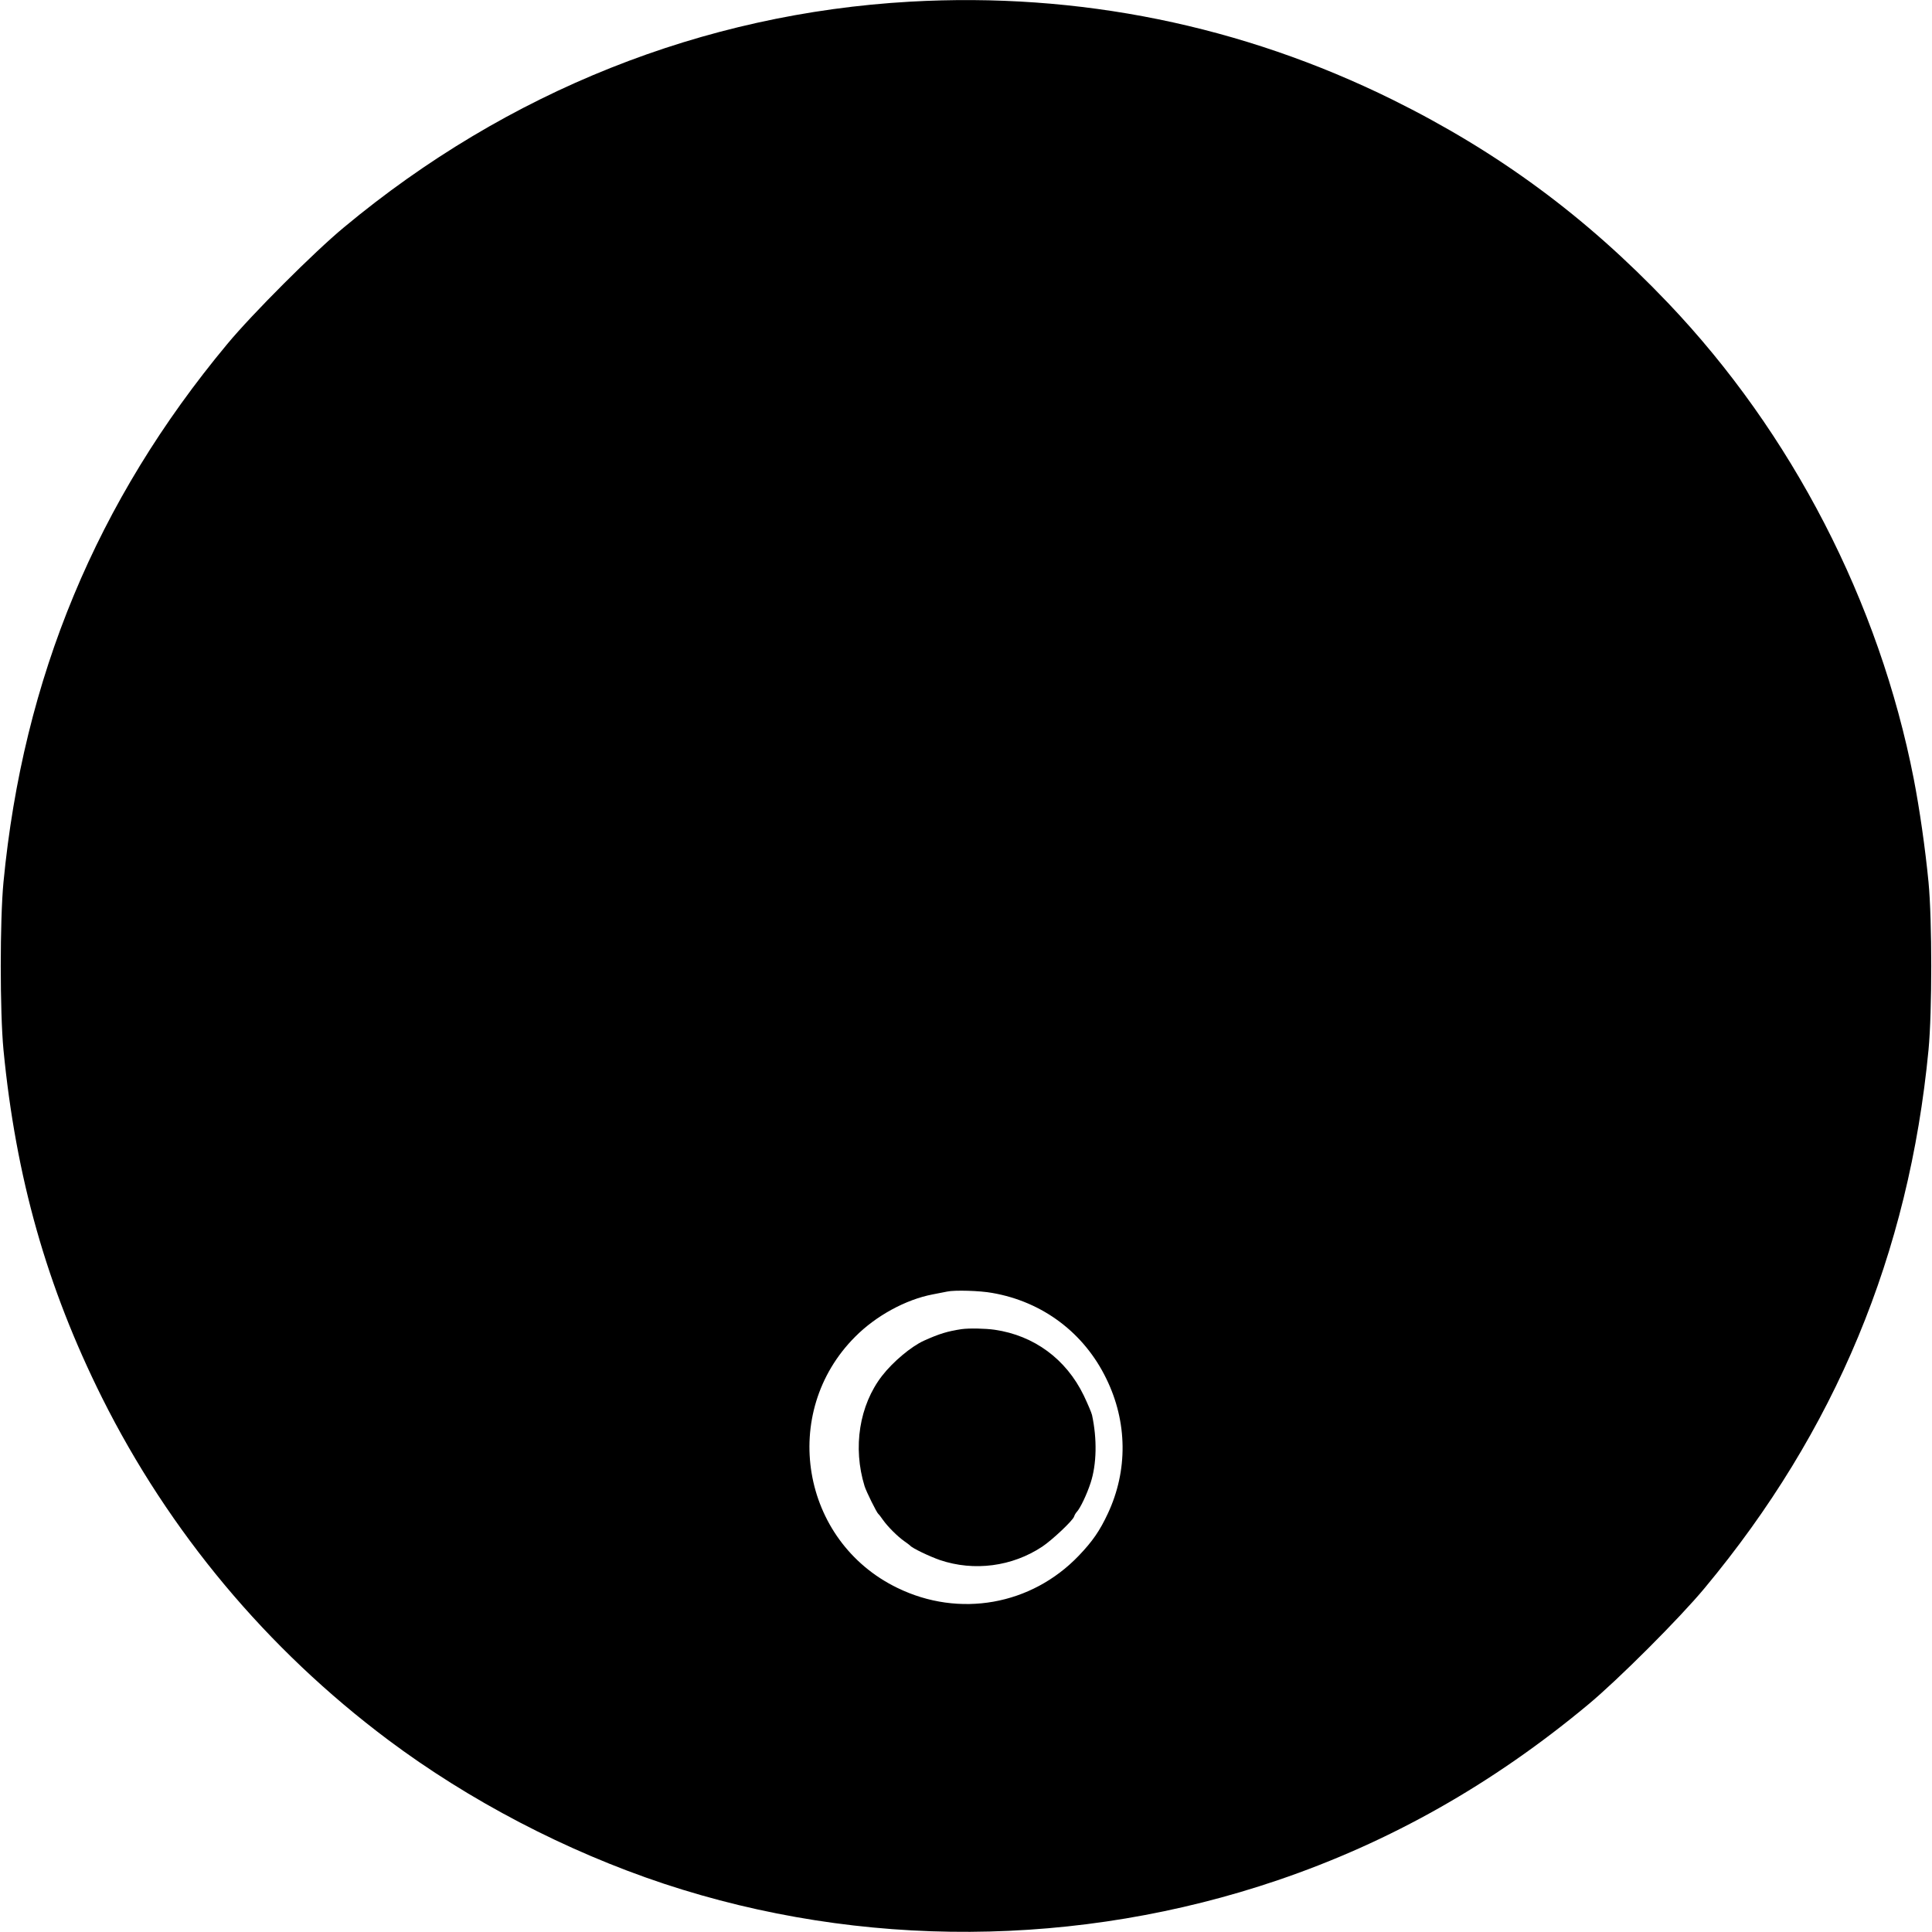
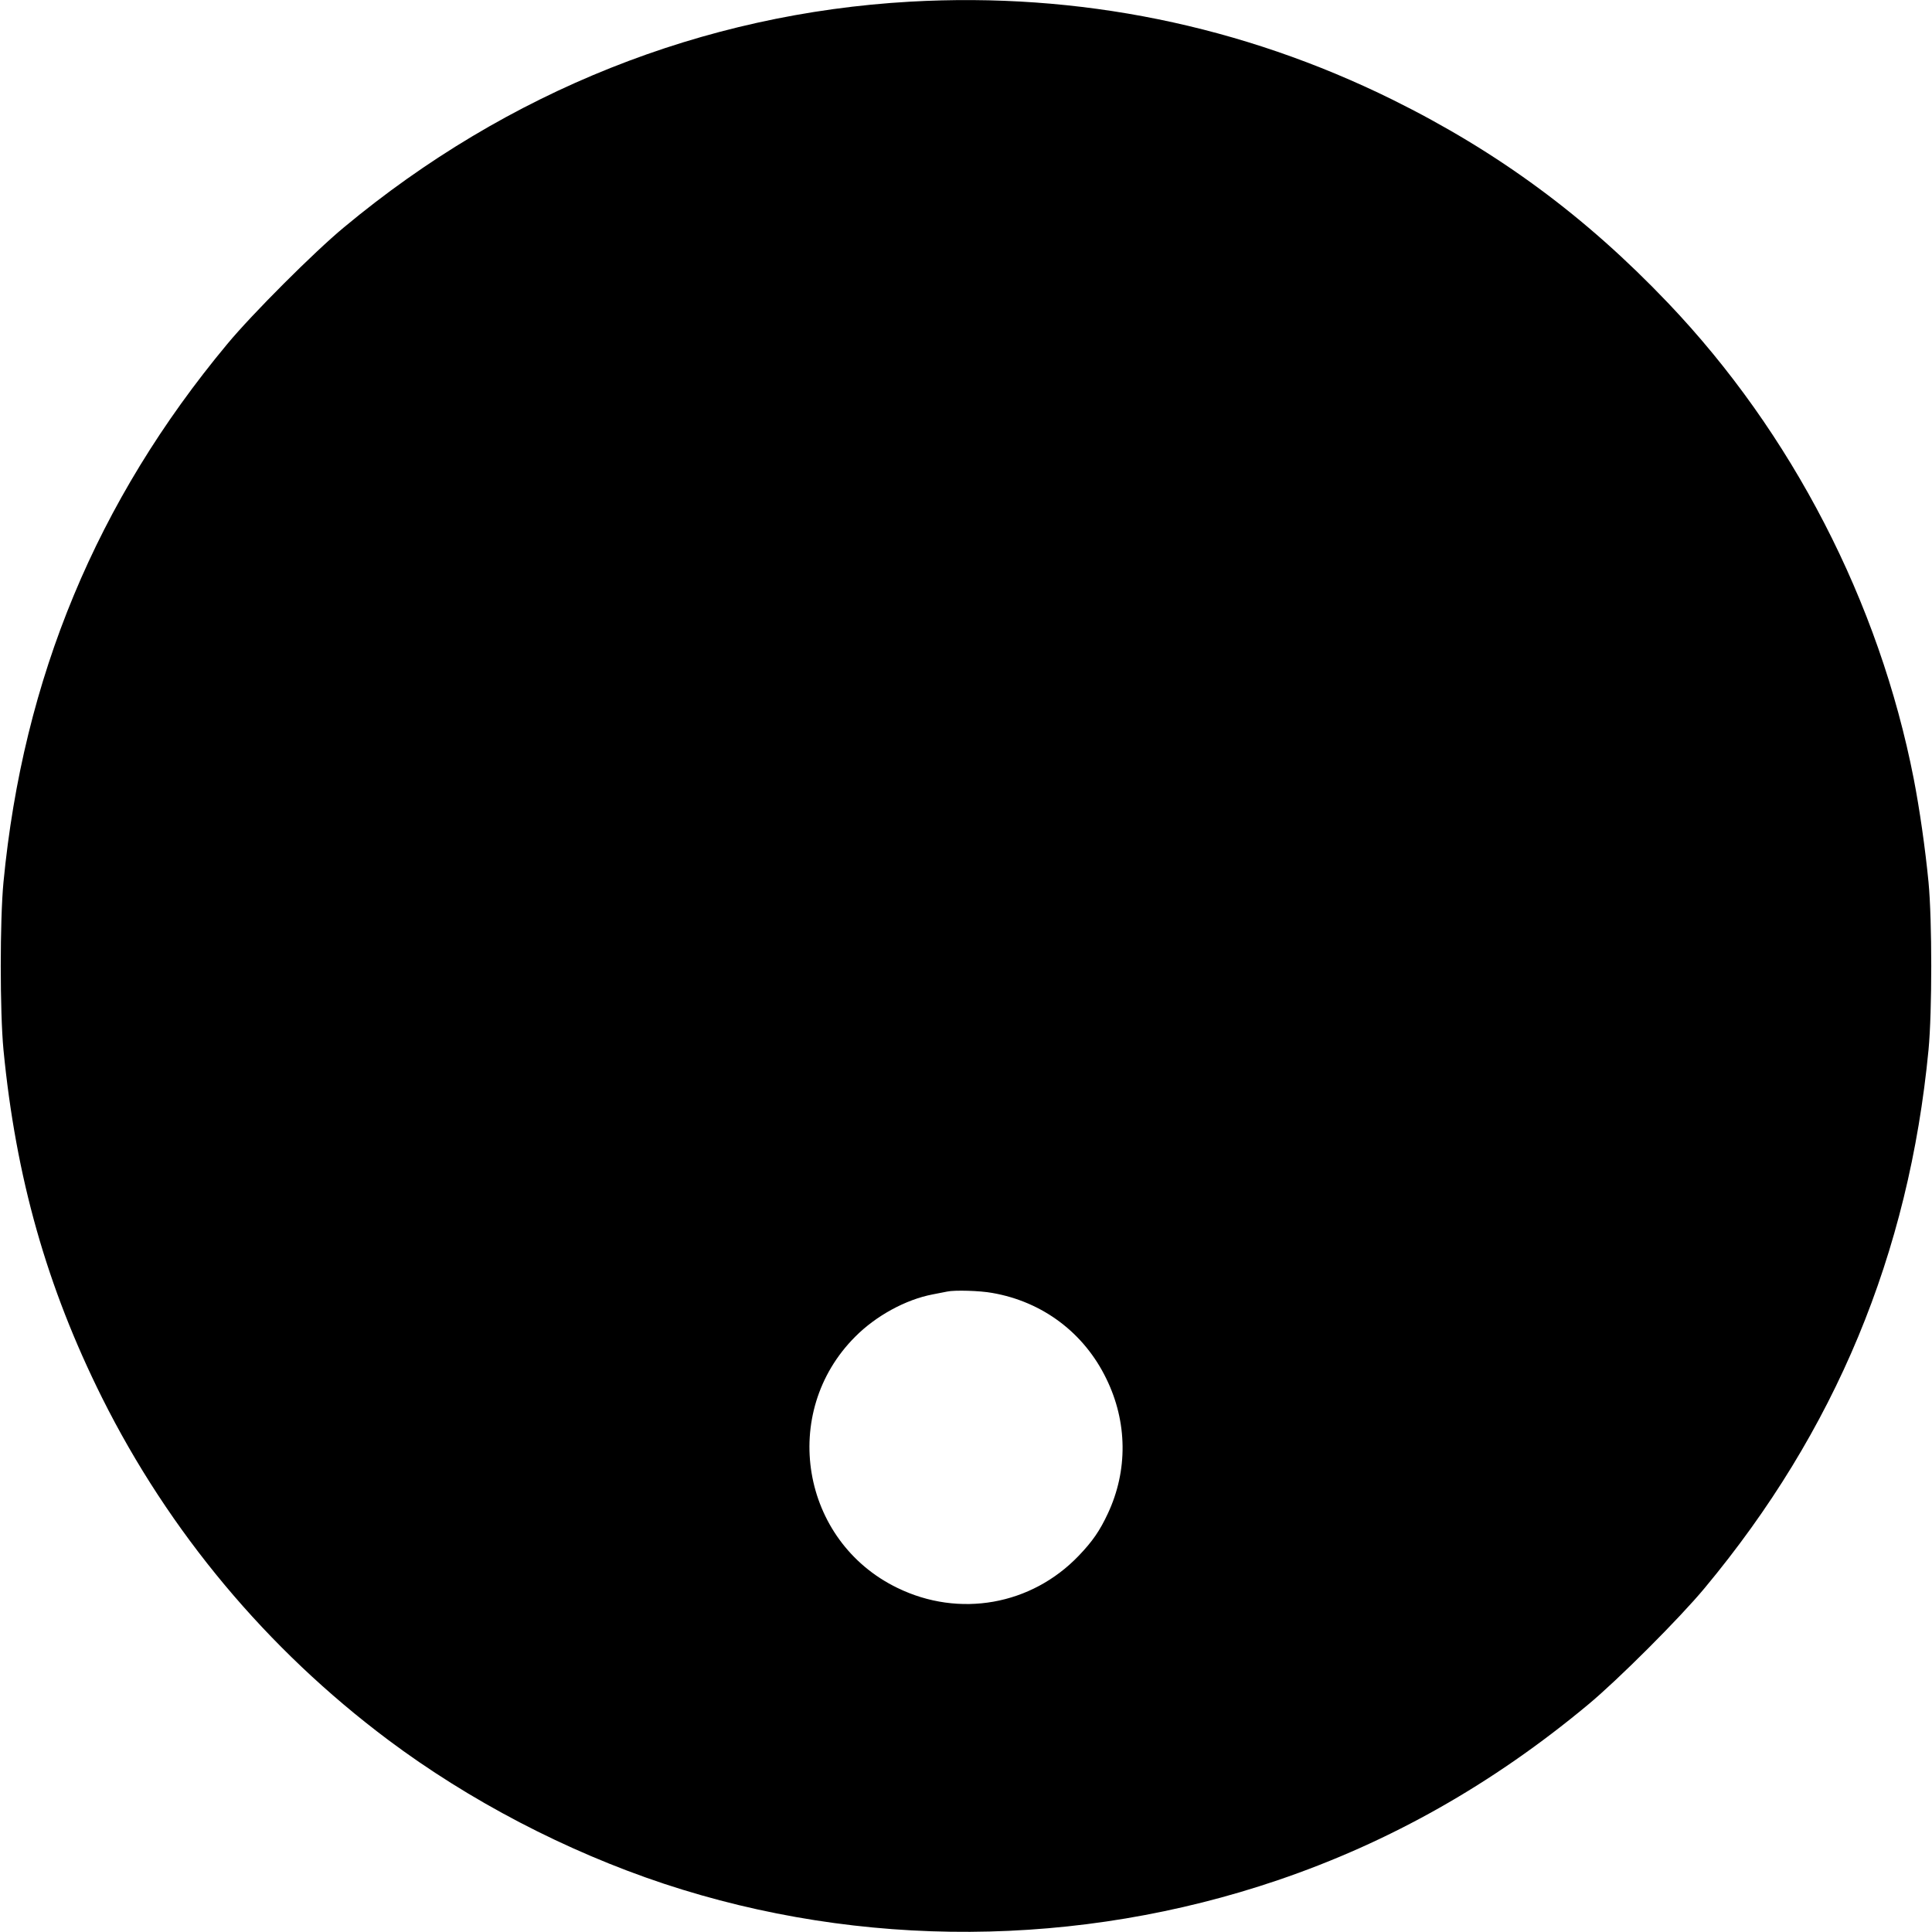
<svg xmlns="http://www.w3.org/2000/svg" version="1.0" width="1280pt" height="1280pt" viewBox="0 0 1280 1280" preserveAspectRatio="xMidYMid meet">
  <g transform="translate(0,1280) scale(0.1,-0.1)" fill="#000000" stroke="none">
    <path d="M6030 12789 c-1373 -78 -2668 -594 -3751 -1495 -198 -164 -609 -575 -773 -773 -865 -1039 -1353 -2213 -1483 -3566 -24 -252 -24 -858 0 -1110 82 -846 287 -1571 653 -2305 444 -889 1092 -1665 1894 -2266 539 -404 1181 -739 1828 -954 1308 -433 2748 -425 4067 23 745 253 1424 637 2056 1163 198 164 609 575 773 773 865 1039 1353 2213 1483 3566 24 252 24 858 0 1110 -22 226 -59 484 -98 685 -229 1172 -807 2292 -1629 3154 -547 574 -1124 999 -1825 1346 -997 492 -2078 712 -3195 649z m544 -8555 c334 -58 609 -265 756 -569 140 -286 143 -608 10 -892 -53 -114 -102 -185 -193 -280 -314 -328 -792 -413 -1202 -213 -639 310 -782 1161 -279 1664 138 139 335 246 512 280 42 8 86 17 97 19 49 11 218 6 299 -9z" />
-     <path d="M6370 3994 c-92 -14 -146 -30 -250 -77 -83 -38 -204 -139 -276 -232 -151 -195 -195 -475 -116 -731 11 -36 81 -177 91 -184 4 -3 18 -21 31 -40 32 -45 95 -108 140 -140 19 -13 37 -27 40 -30 13 -17 129 -72 198 -96 226 -76 478 -43 677 89 66 44 202 172 211 199 3 10 11 24 17 30 24 25 68 118 93 195 40 123 43 290 9 448 -4 17 -29 75 -55 130 -117 241 -329 397 -590 435 -63 9 -170 11 -220 4z" />
  </g>
</svg>